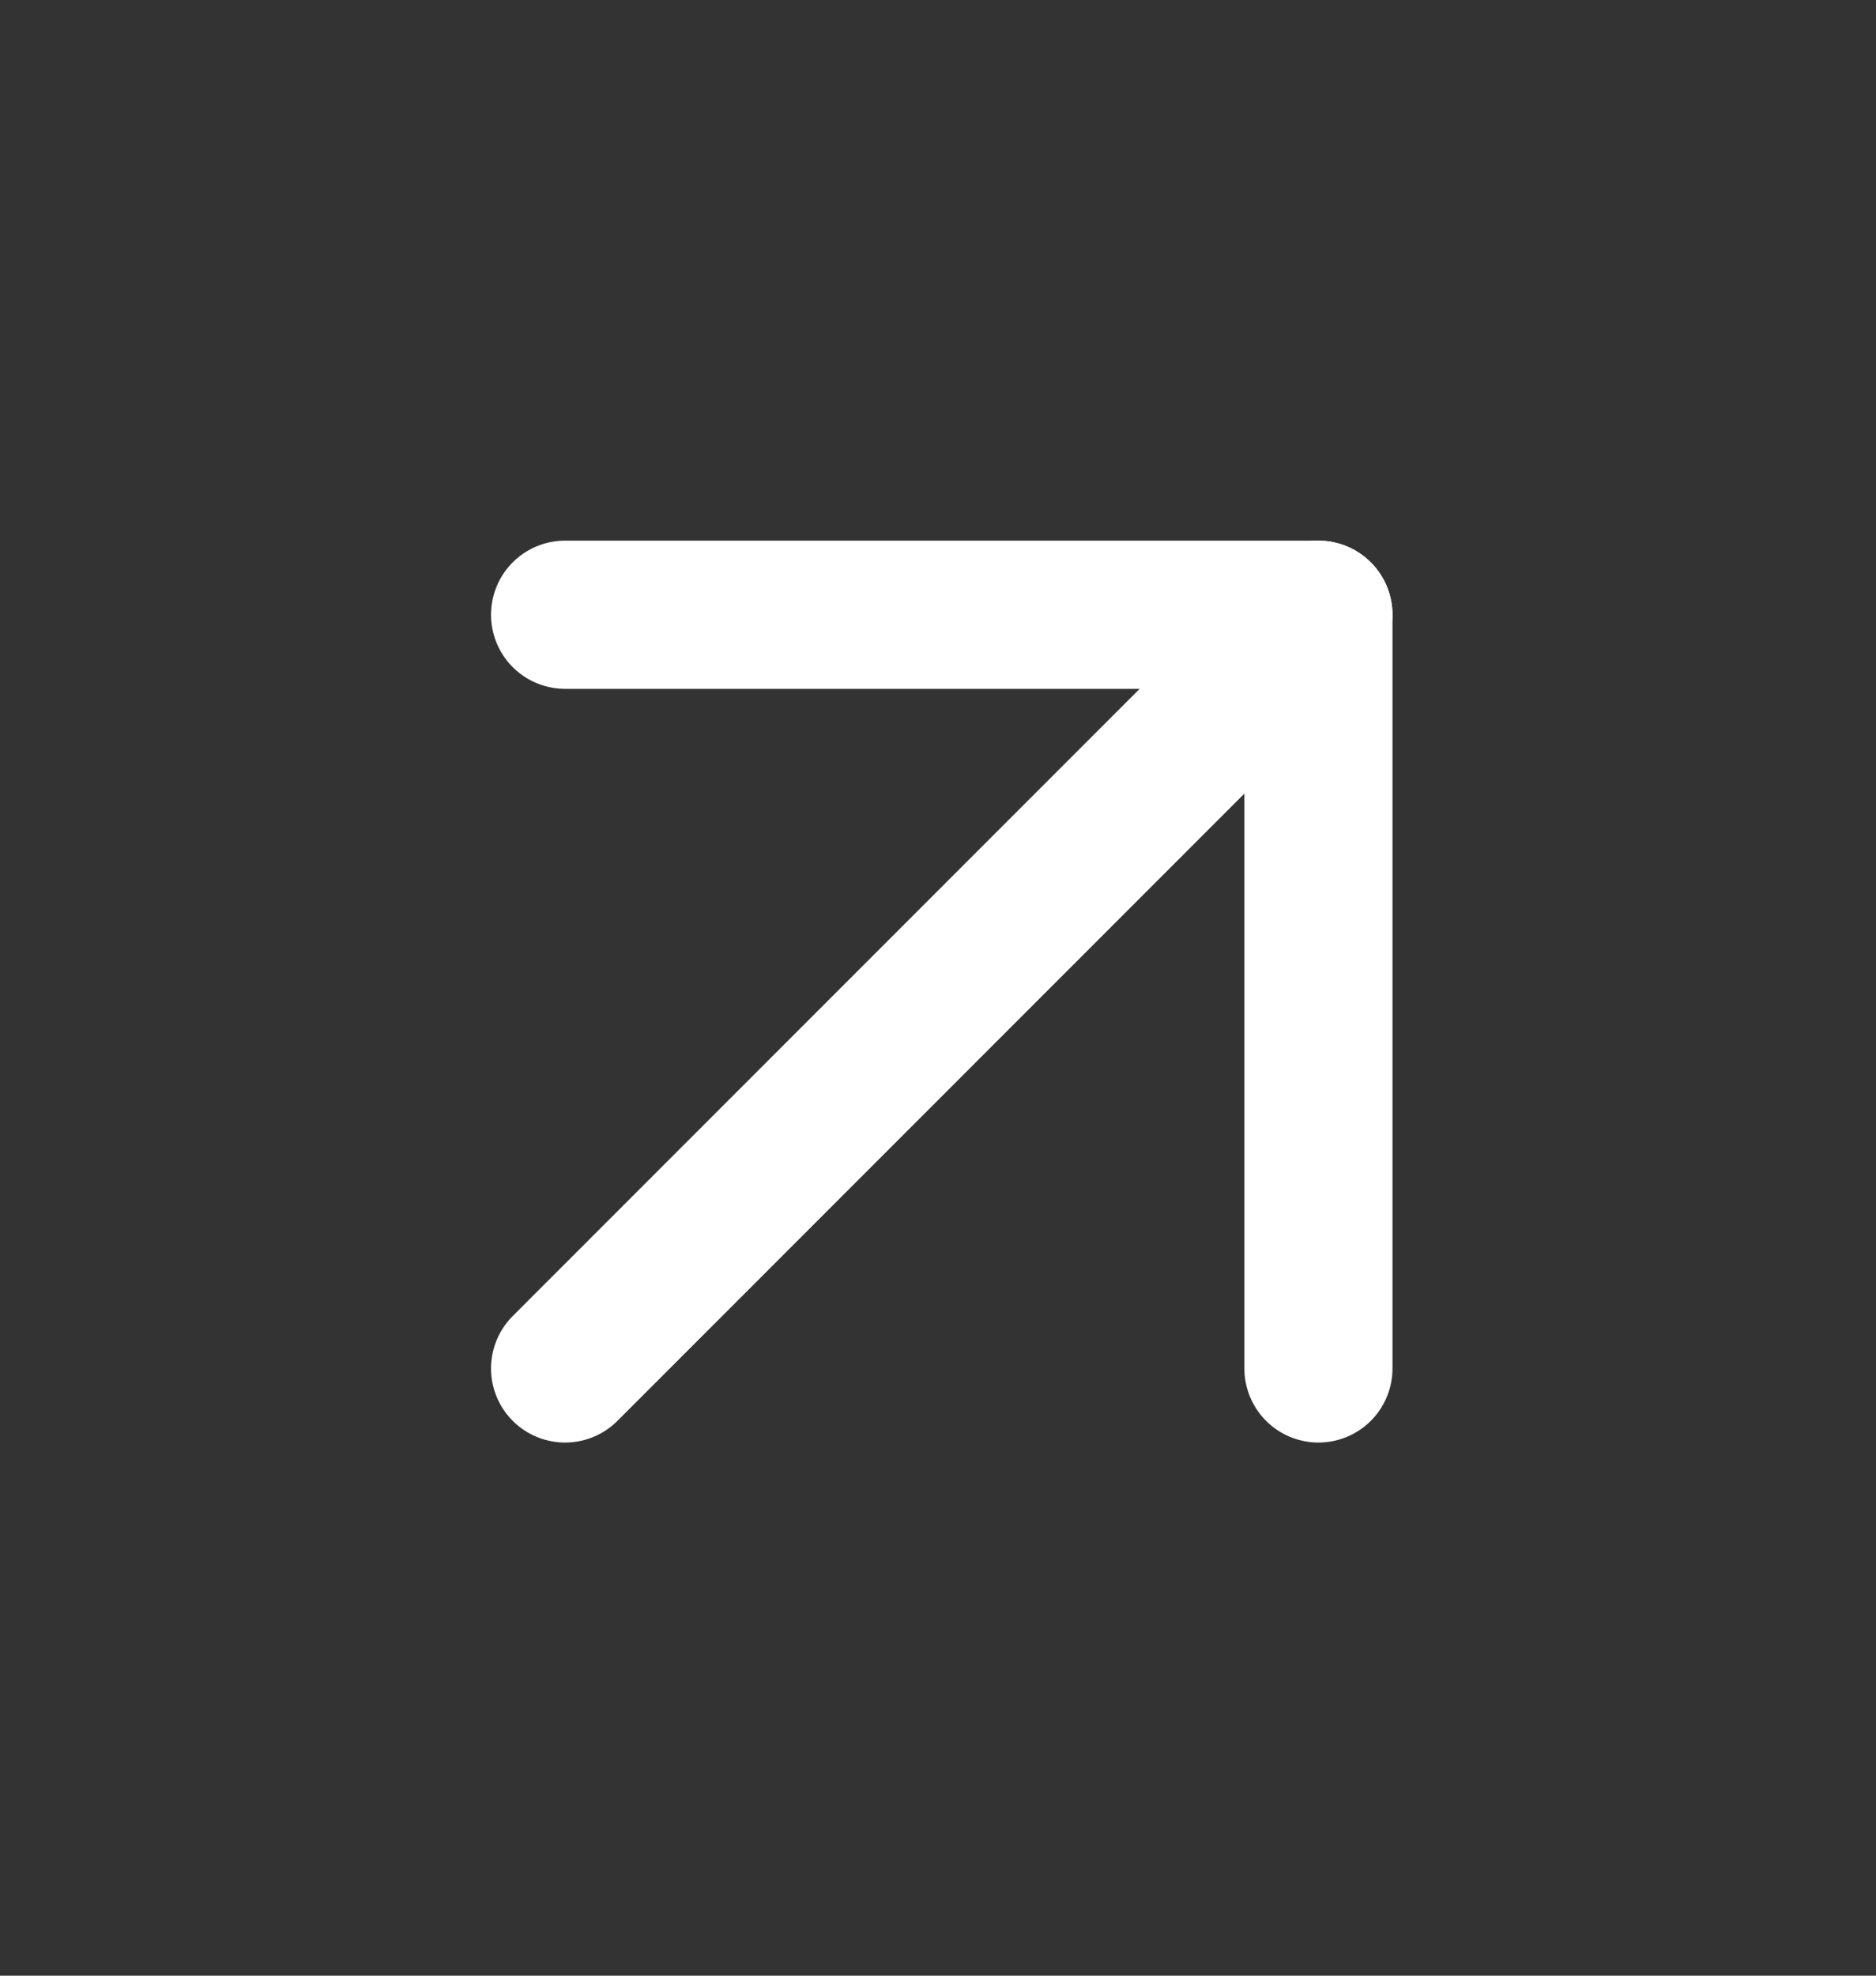
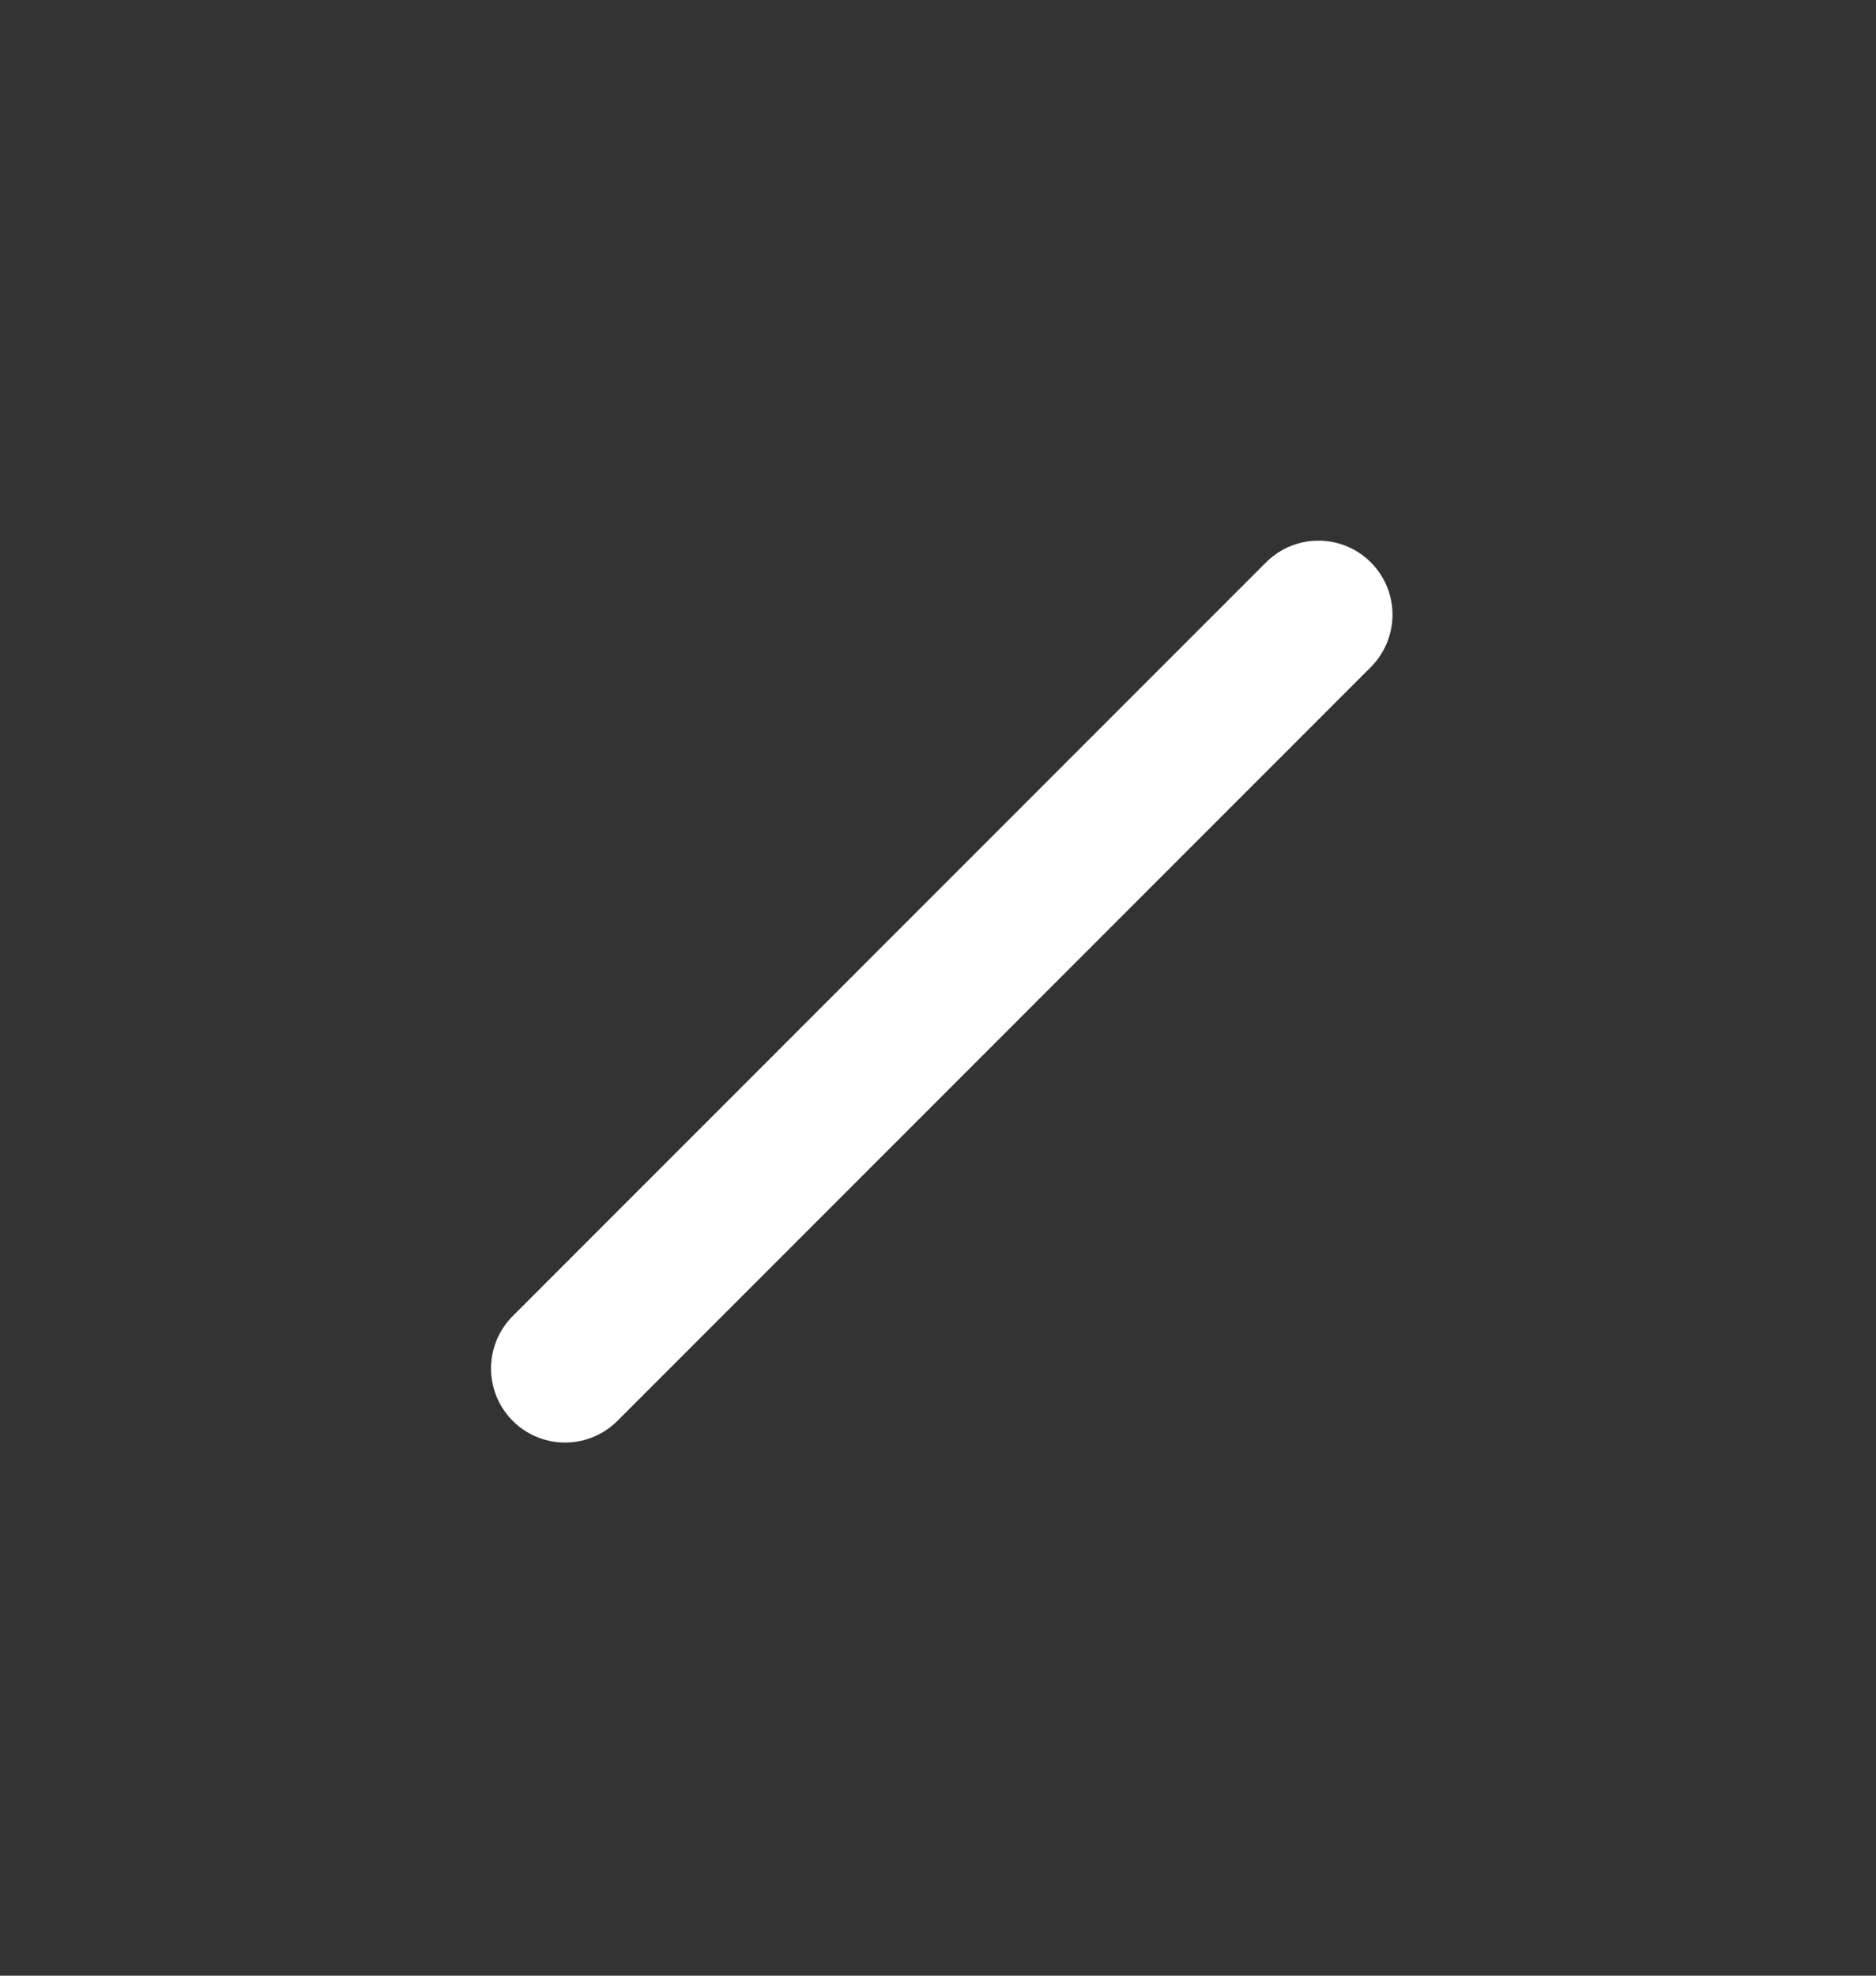
<svg xmlns="http://www.w3.org/2000/svg" width="19" height="20" viewBox="0 0 19 20" fill="none">
  <rect x="0" y="0" width="19" height="20" fill="#333333" stroke="none" />
  <g id="326518_arrow_white_icon 4">
    <path id="Vector" d="M5.723 13.853L13.353 6.223" stroke="white" stroke-width="1.5" stroke-linecap="round" stroke-linejoin="round" />
-     <path id="Vector_2" d="M5.723 6.223H13.353V13.853" stroke="white" stroke-width="1.5" stroke-linecap="round" stroke-linejoin="round" />
  </g>
</svg>